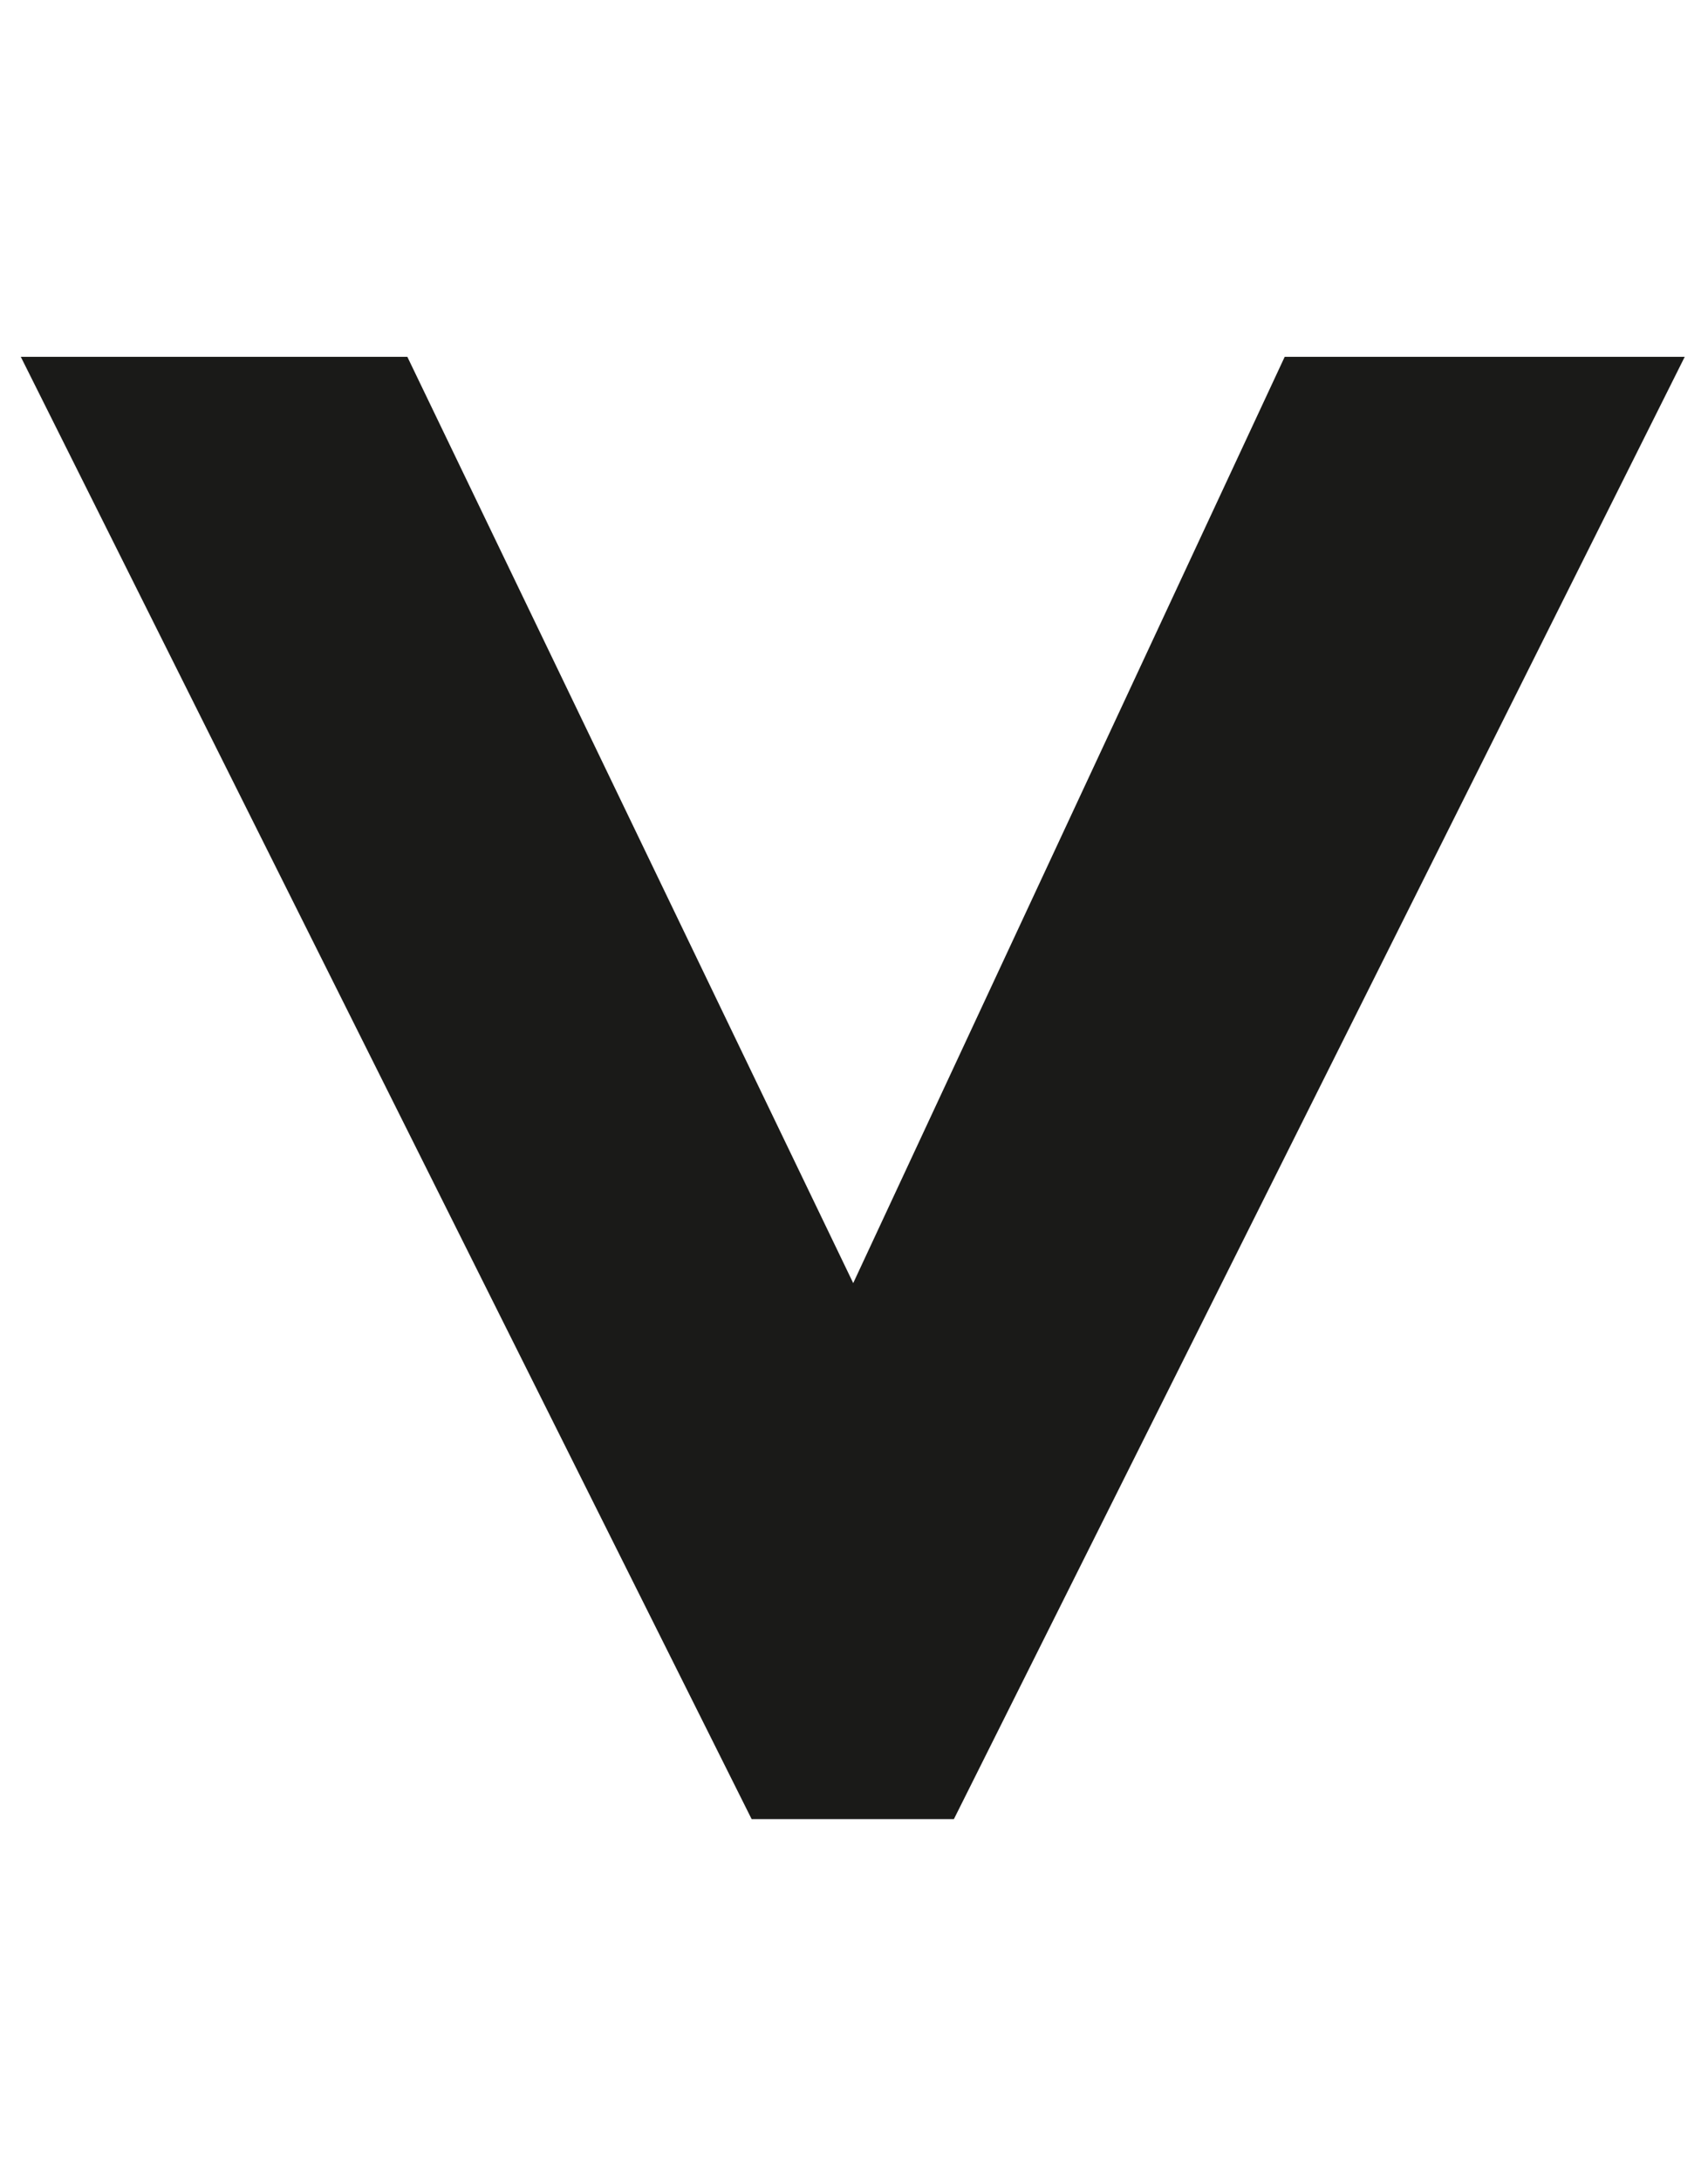
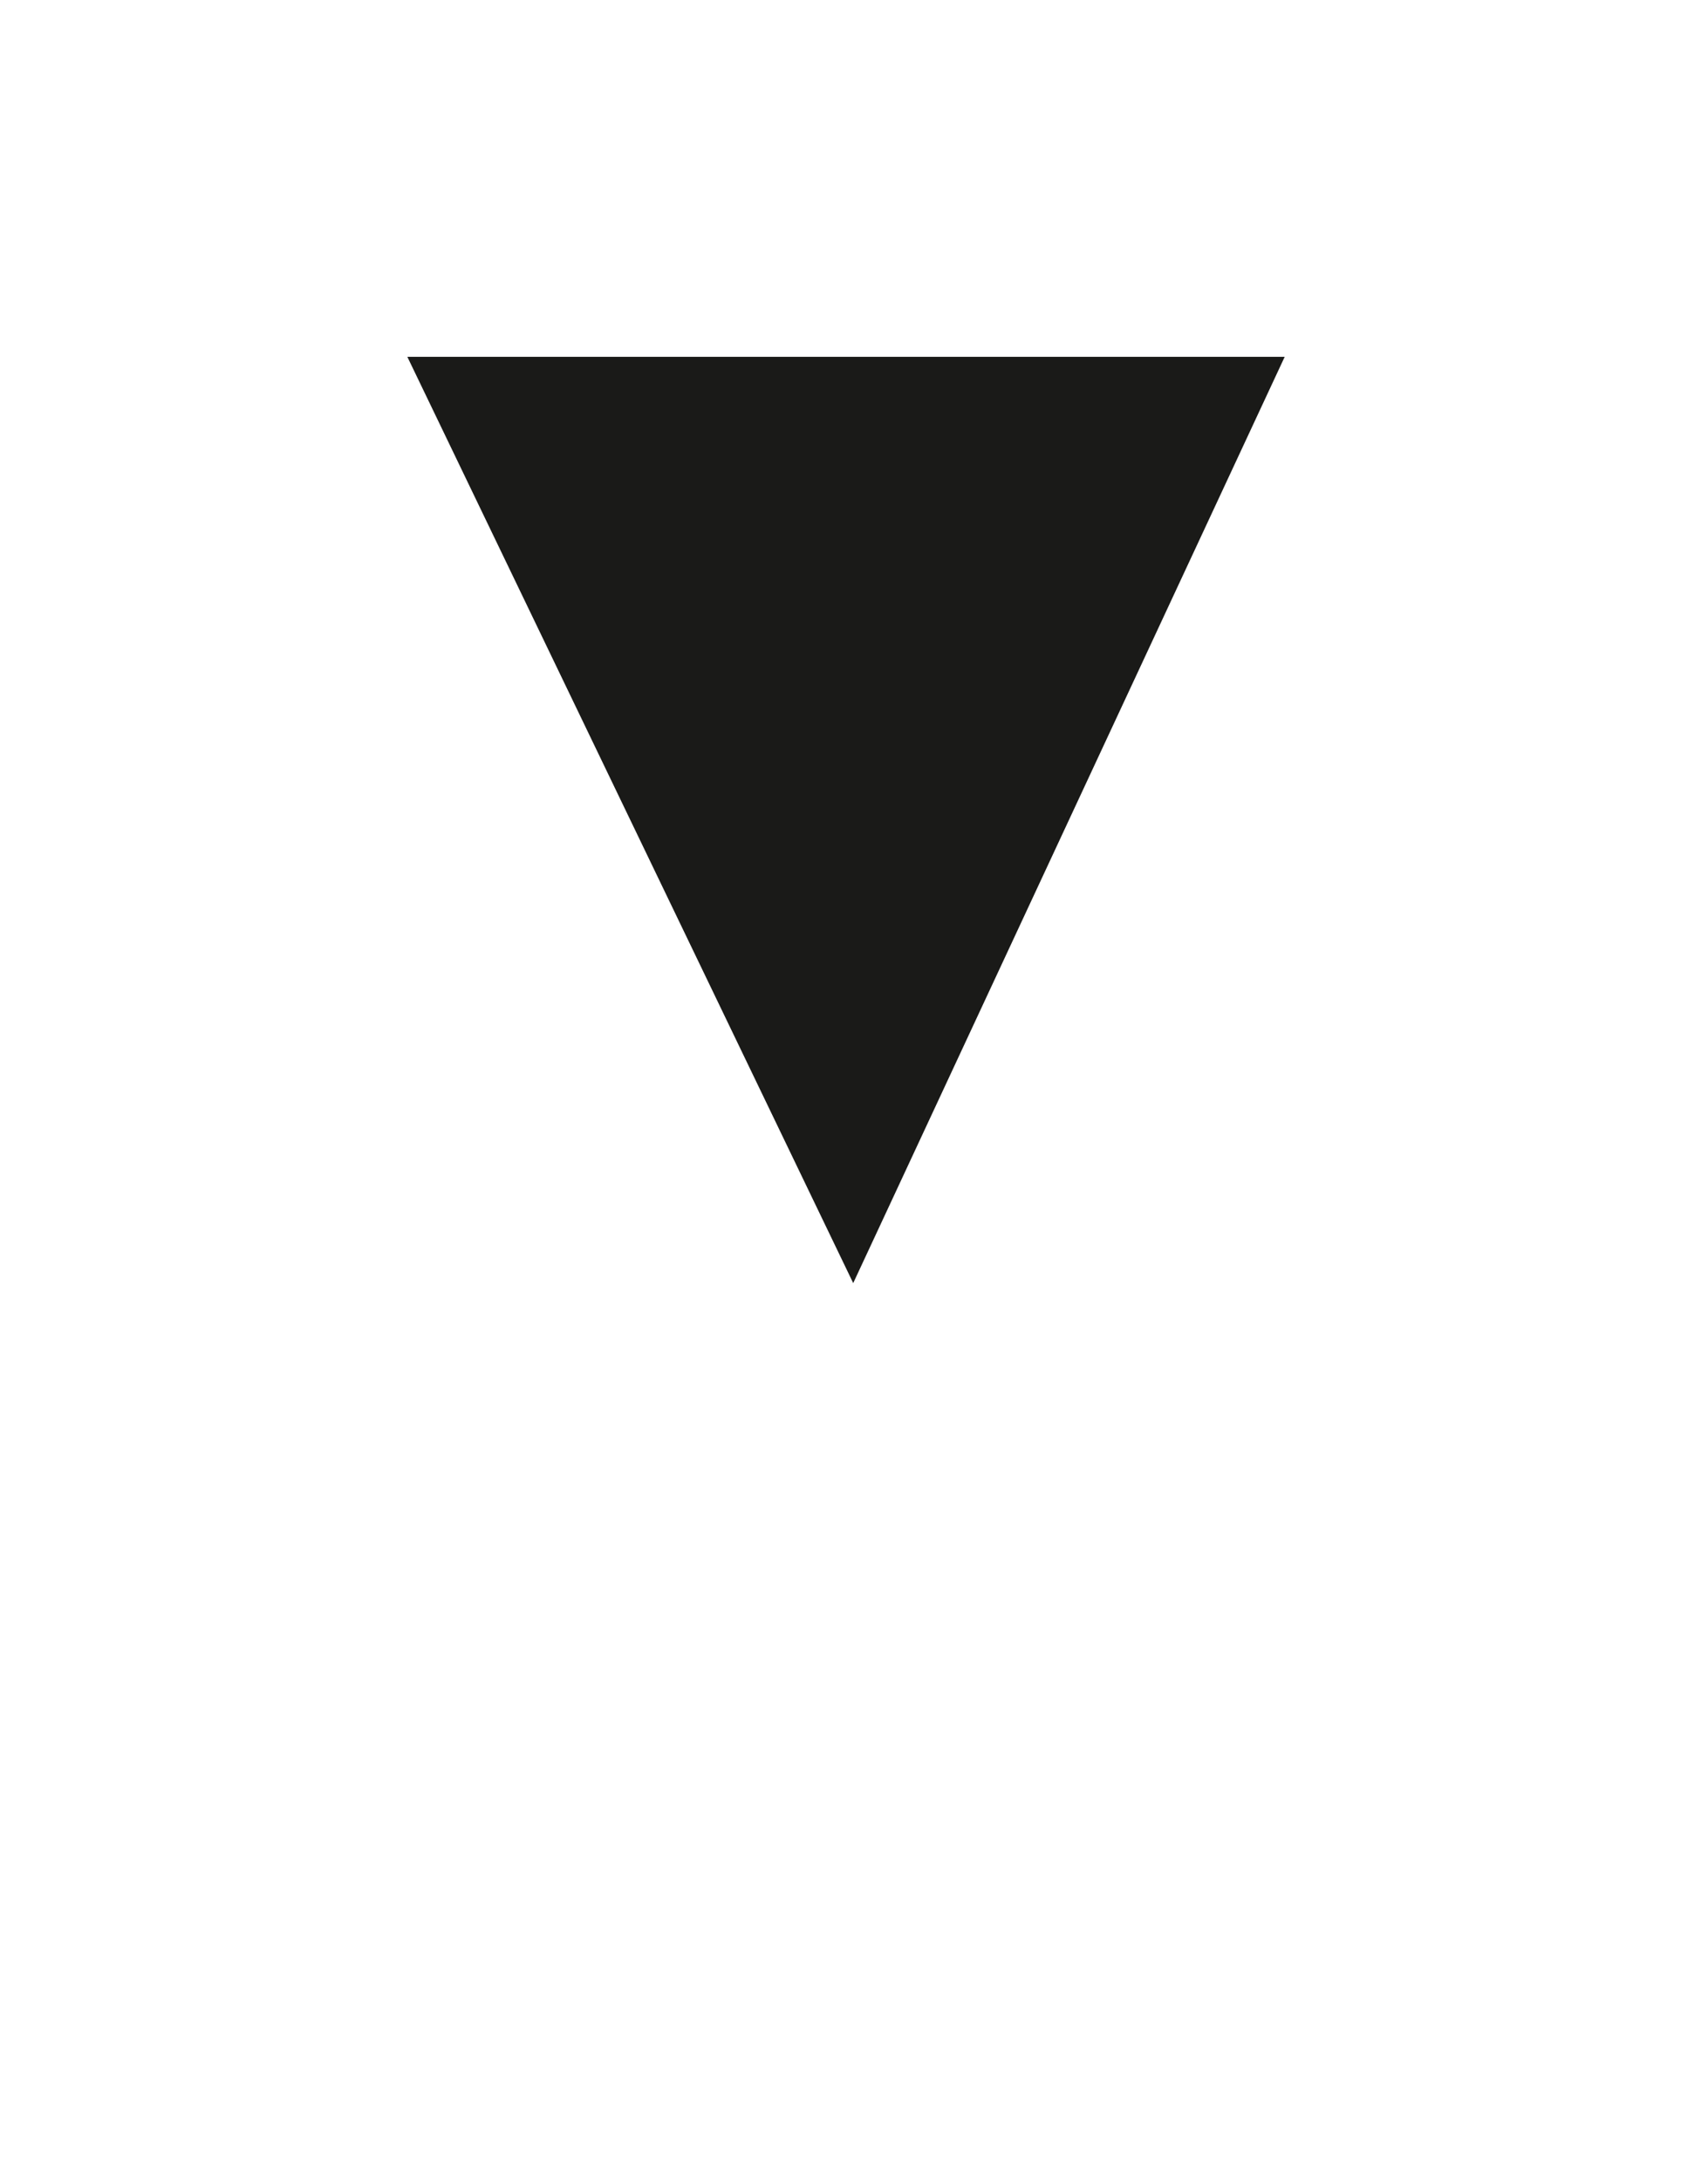
<svg xmlns="http://www.w3.org/2000/svg" width="76" height="97" viewBox="0 0 76 97" fill="none">
-   <path d="M74.965 15.87L42.445 80.91H33.445L0.925 15.87H18.125L37.965 57.07L57.165 15.87H74.965Z" fill="#1A1A18" />
+   <path d="M74.965 15.87H33.445L0.925 15.87H18.125L37.965 57.07L57.165 15.87H74.965Z" fill="#1A1A18" />
</svg>